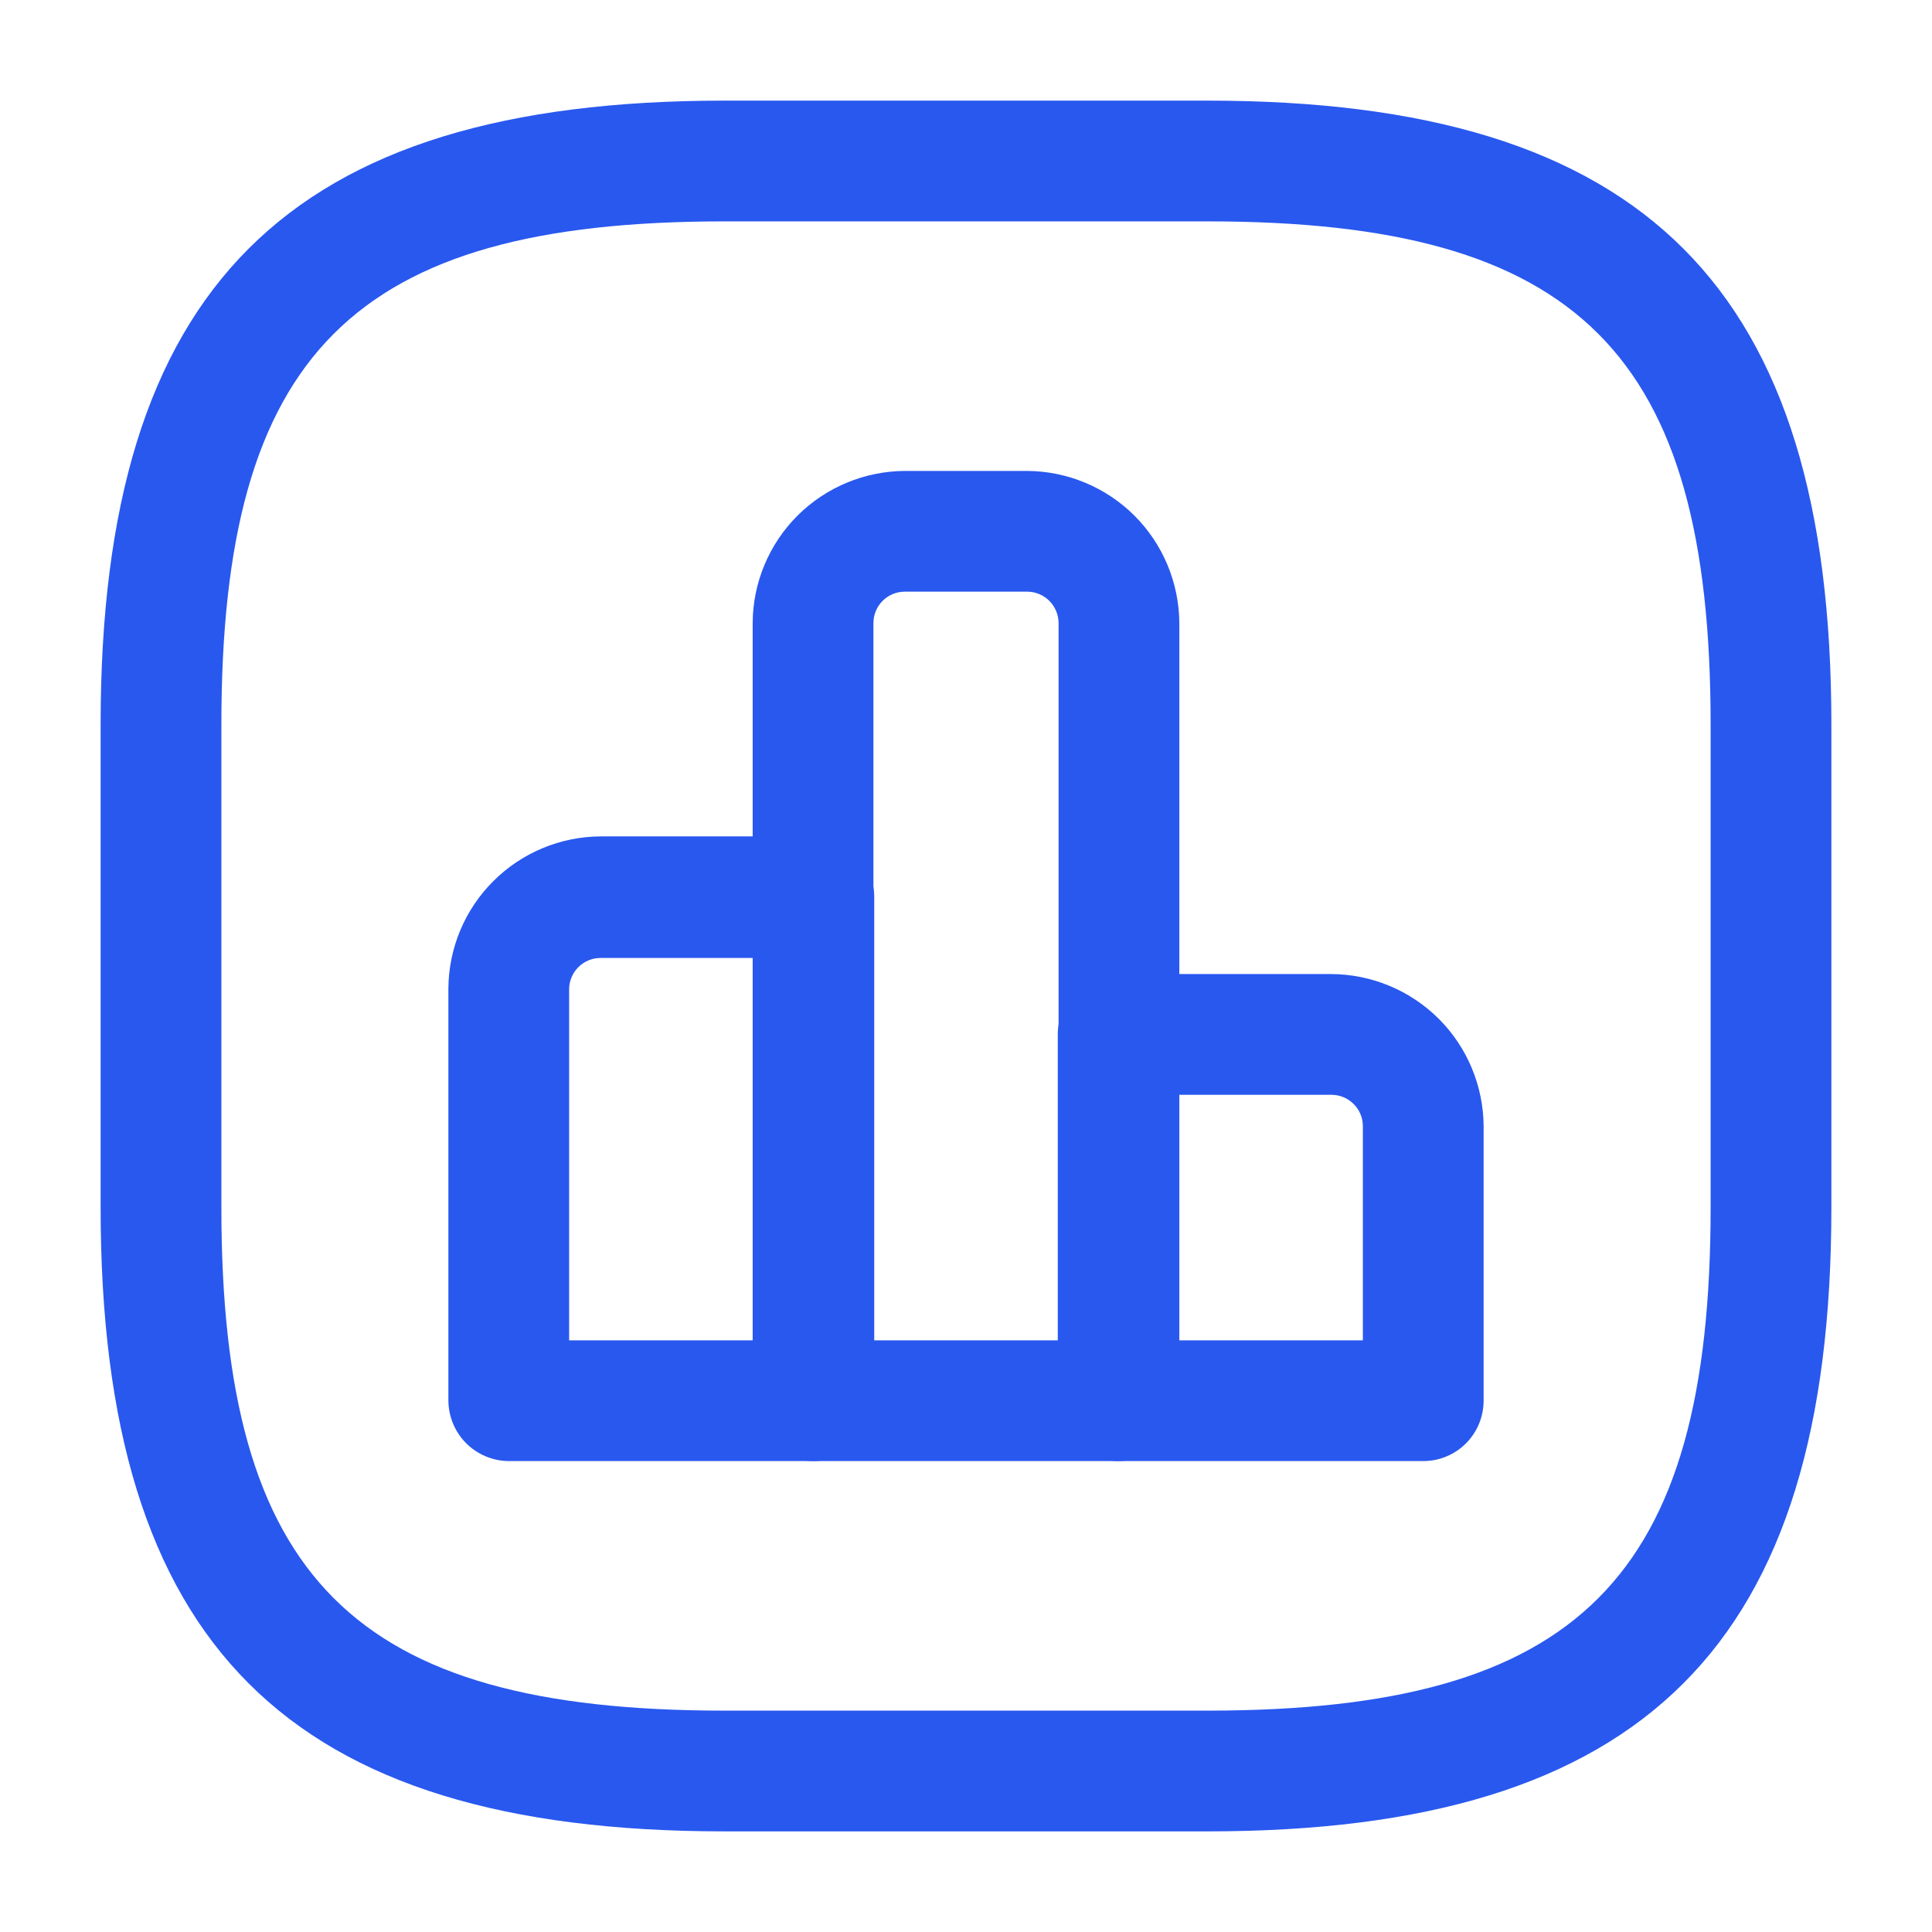
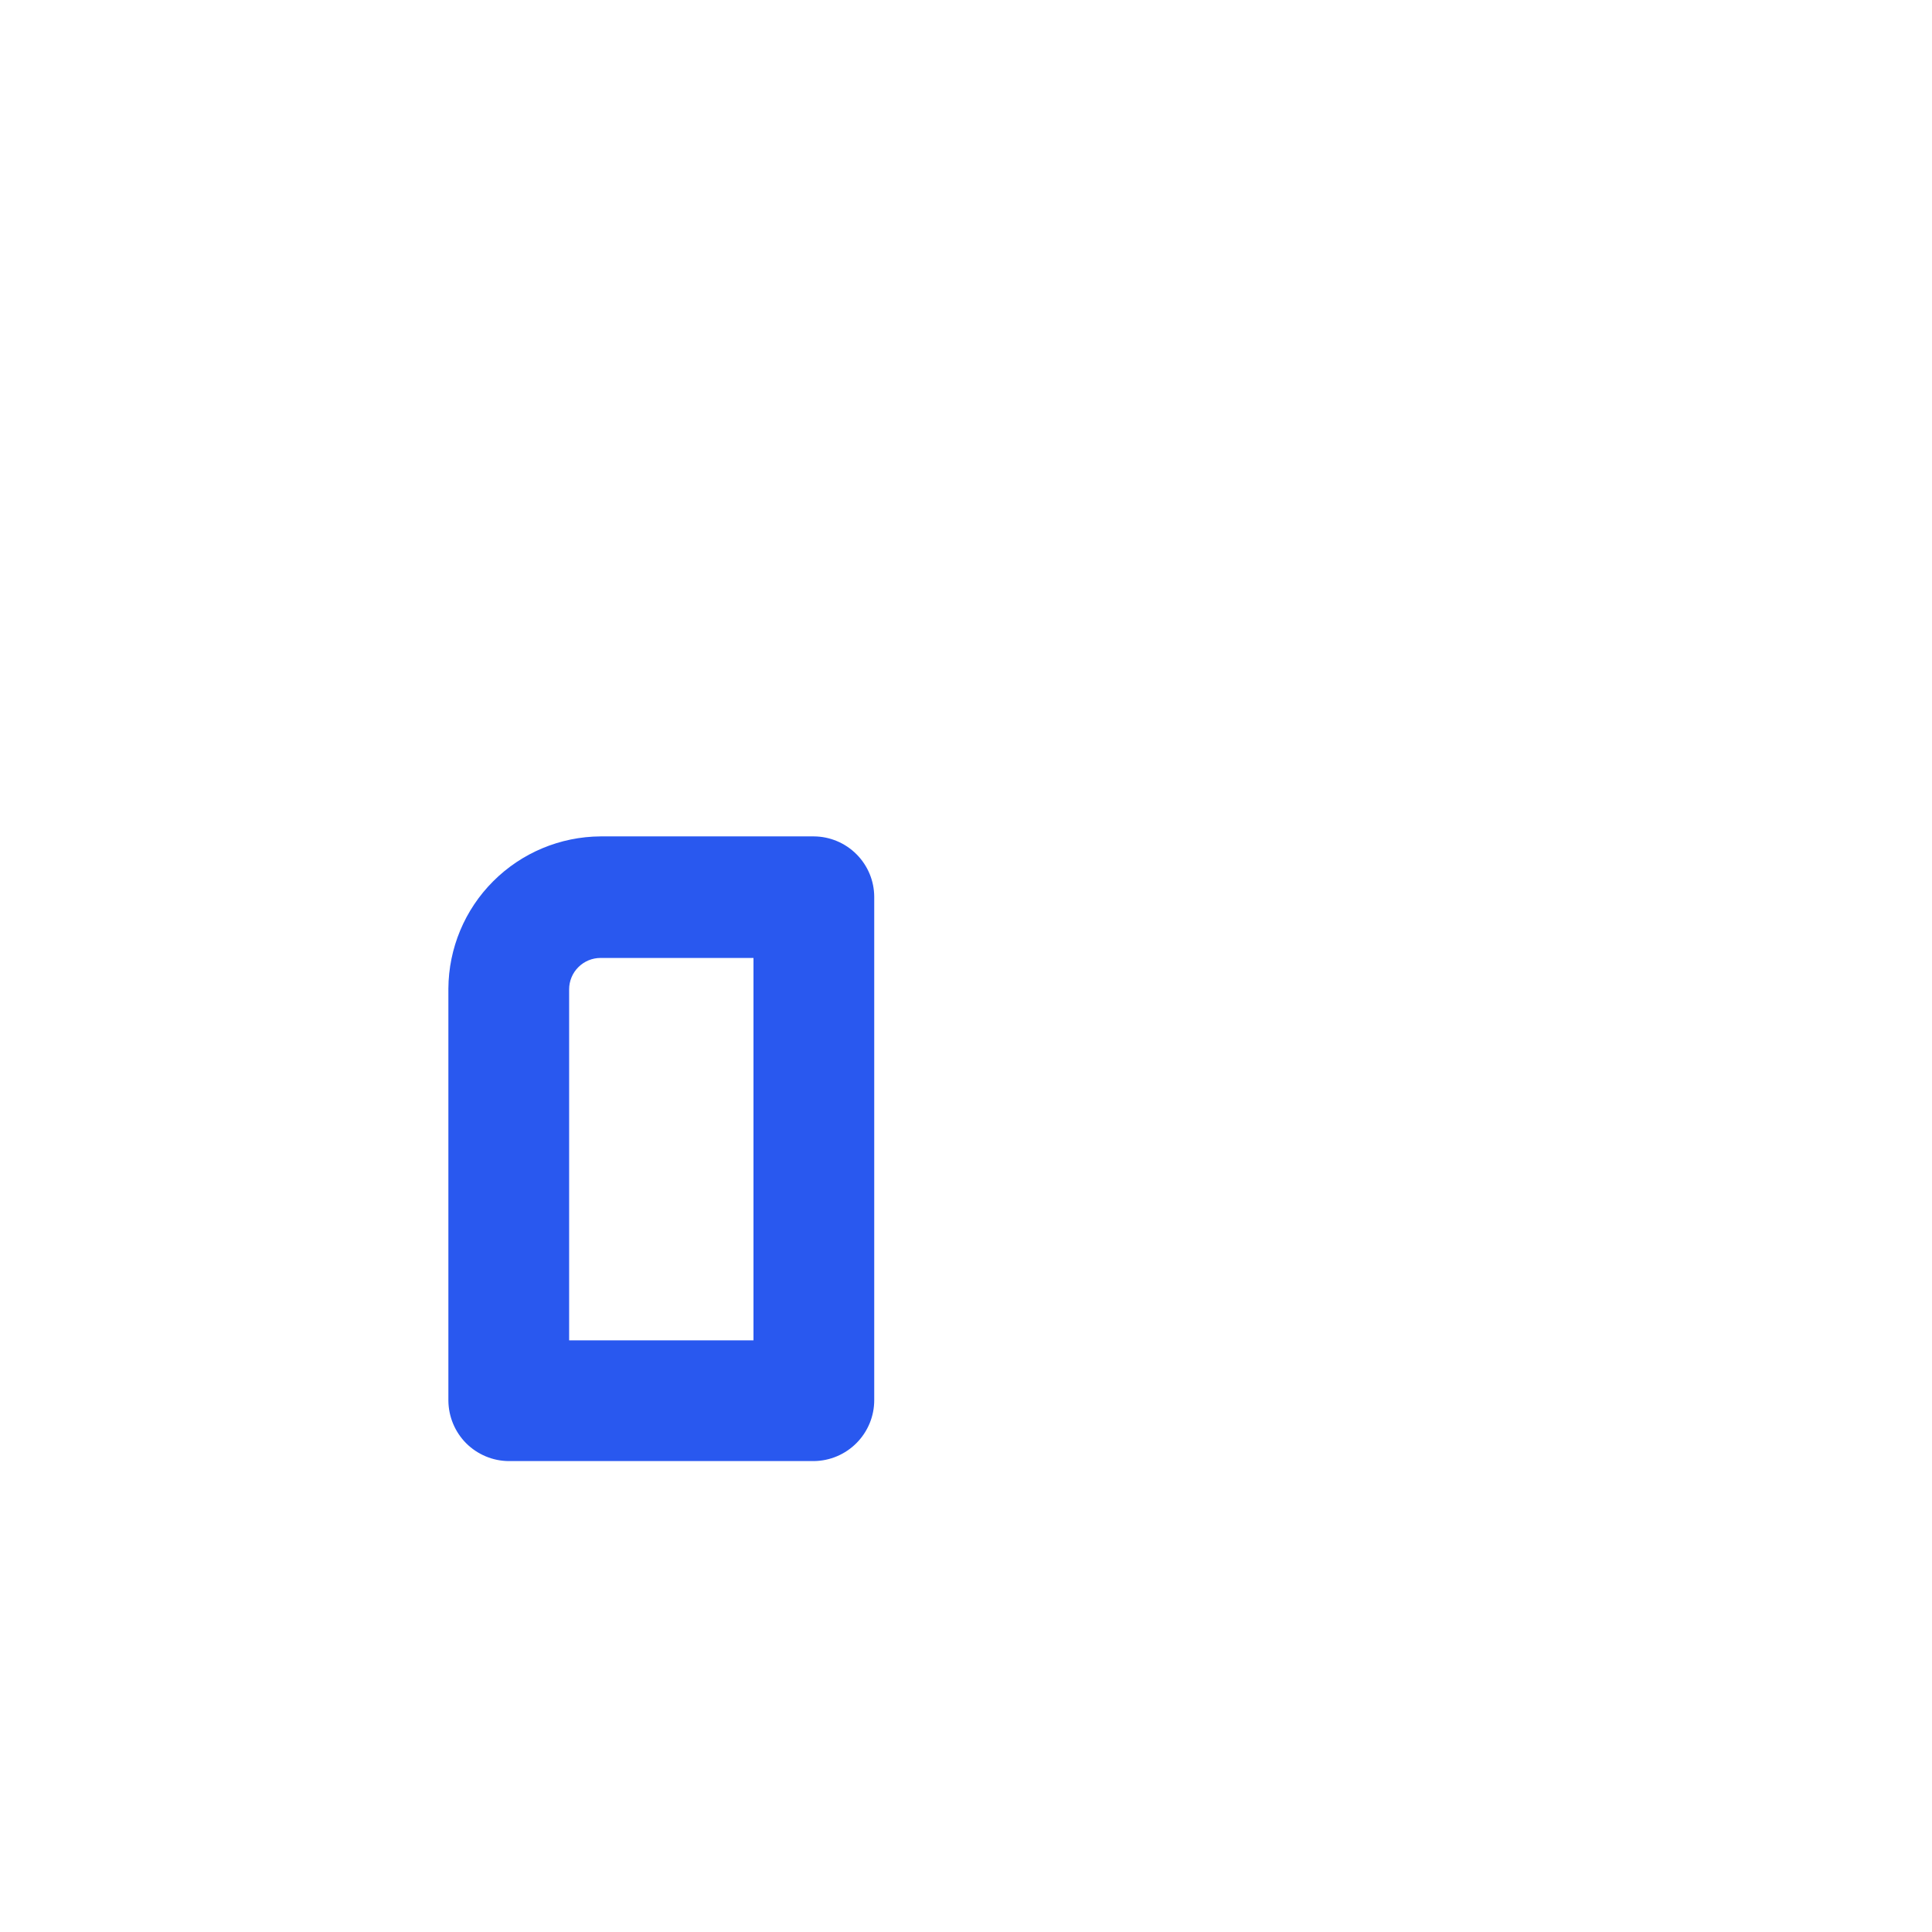
<svg xmlns="http://www.w3.org/2000/svg" width="24" height="24" viewBox="0 0 24 24" fill="none">
  <path d="M10.11 18.15H6.32C6.122 18.149 5.932 18.069 5.791 17.929C5.651 17.788 5.572 17.599 5.57 17.4V12.28C5.573 11.78 5.773 11.3 6.127 10.947C6.481 10.593 6.96 10.393 7.46 10.39H10.11C10.309 10.391 10.499 10.471 10.639 10.611C10.78 10.752 10.859 10.941 10.86 11.14V17.39C10.861 17.59 10.782 17.782 10.642 17.924C10.501 18.067 10.31 18.148 10.11 18.15ZM7.07 16.65H9.36V11.9H7.46C7.357 11.9 7.258 11.941 7.185 12.014C7.111 12.087 7.07 12.187 7.07 12.29V16.65Z" fill="#2958EF" />
-   <path d="M13.89 18.15H10.1C9.901 18.149 9.711 18.069 9.571 17.929C9.43 17.788 9.351 17.599 9.35 17.4V7.74C9.352 7.24 9.552 6.76 9.906 6.406C10.26 6.053 10.739 5.853 11.24 5.85L12.76 5.85C13.26 5.853 13.739 6.053 14.093 6.406C14.447 6.76 14.647 7.24 14.65 7.74V17.4C14.646 17.599 14.564 17.79 14.422 17.93C14.28 18.07 14.089 18.149 13.89 18.15ZM10.86 16.65H13.15V7.74C13.15 7.637 13.108 7.537 13.035 7.464C12.962 7.391 12.863 7.35 12.76 7.35H11.24C11.136 7.35 11.037 7.391 10.964 7.464C10.891 7.537 10.85 7.637 10.85 7.74V16.65H10.86Z" fill="#2958EF" />
-   <path d="M17.68 18.15H13.89C13.691 18.149 13.501 18.069 13.361 17.929C13.22 17.788 13.141 17.599 13.14 17.4V12.85C13.141 12.652 13.22 12.461 13.361 12.321C13.501 12.181 13.691 12.101 13.89 12.1H16.54C17.04 12.103 17.519 12.303 17.873 12.656C18.227 13.01 18.427 13.489 18.43 13.99V17.4C18.43 17.498 18.41 17.596 18.373 17.687C18.335 17.778 18.28 17.861 18.21 17.931C18.141 18 18.058 18.055 17.967 18.093C17.876 18.131 17.778 18.15 17.68 18.15ZM14.64 16.65H16.93V13.99C16.93 13.886 16.889 13.787 16.815 13.714C16.742 13.641 16.643 13.6 16.54 13.6H14.64V16.65Z" fill="#2958EF" />
-   <path d="M15 22.75H9C3.57 22.75 1.25 20.43 1.25 15V9C1.25 3.57 3.57 1.25 9 1.25H15C20.43 1.25 22.75 3.57 22.75 9V15C22.75 20.43 20.43 22.75 15 22.75ZM9 2.75C4.39 2.75 2.75 4.39 2.75 9V15C2.75 19.61 4.39 21.25 9 21.25H15C19.61 21.25 21.25 19.61 21.25 15V9C21.25 4.39 19.61 2.75 15 2.75H9Z" fill="#2958EF" />
</svg>